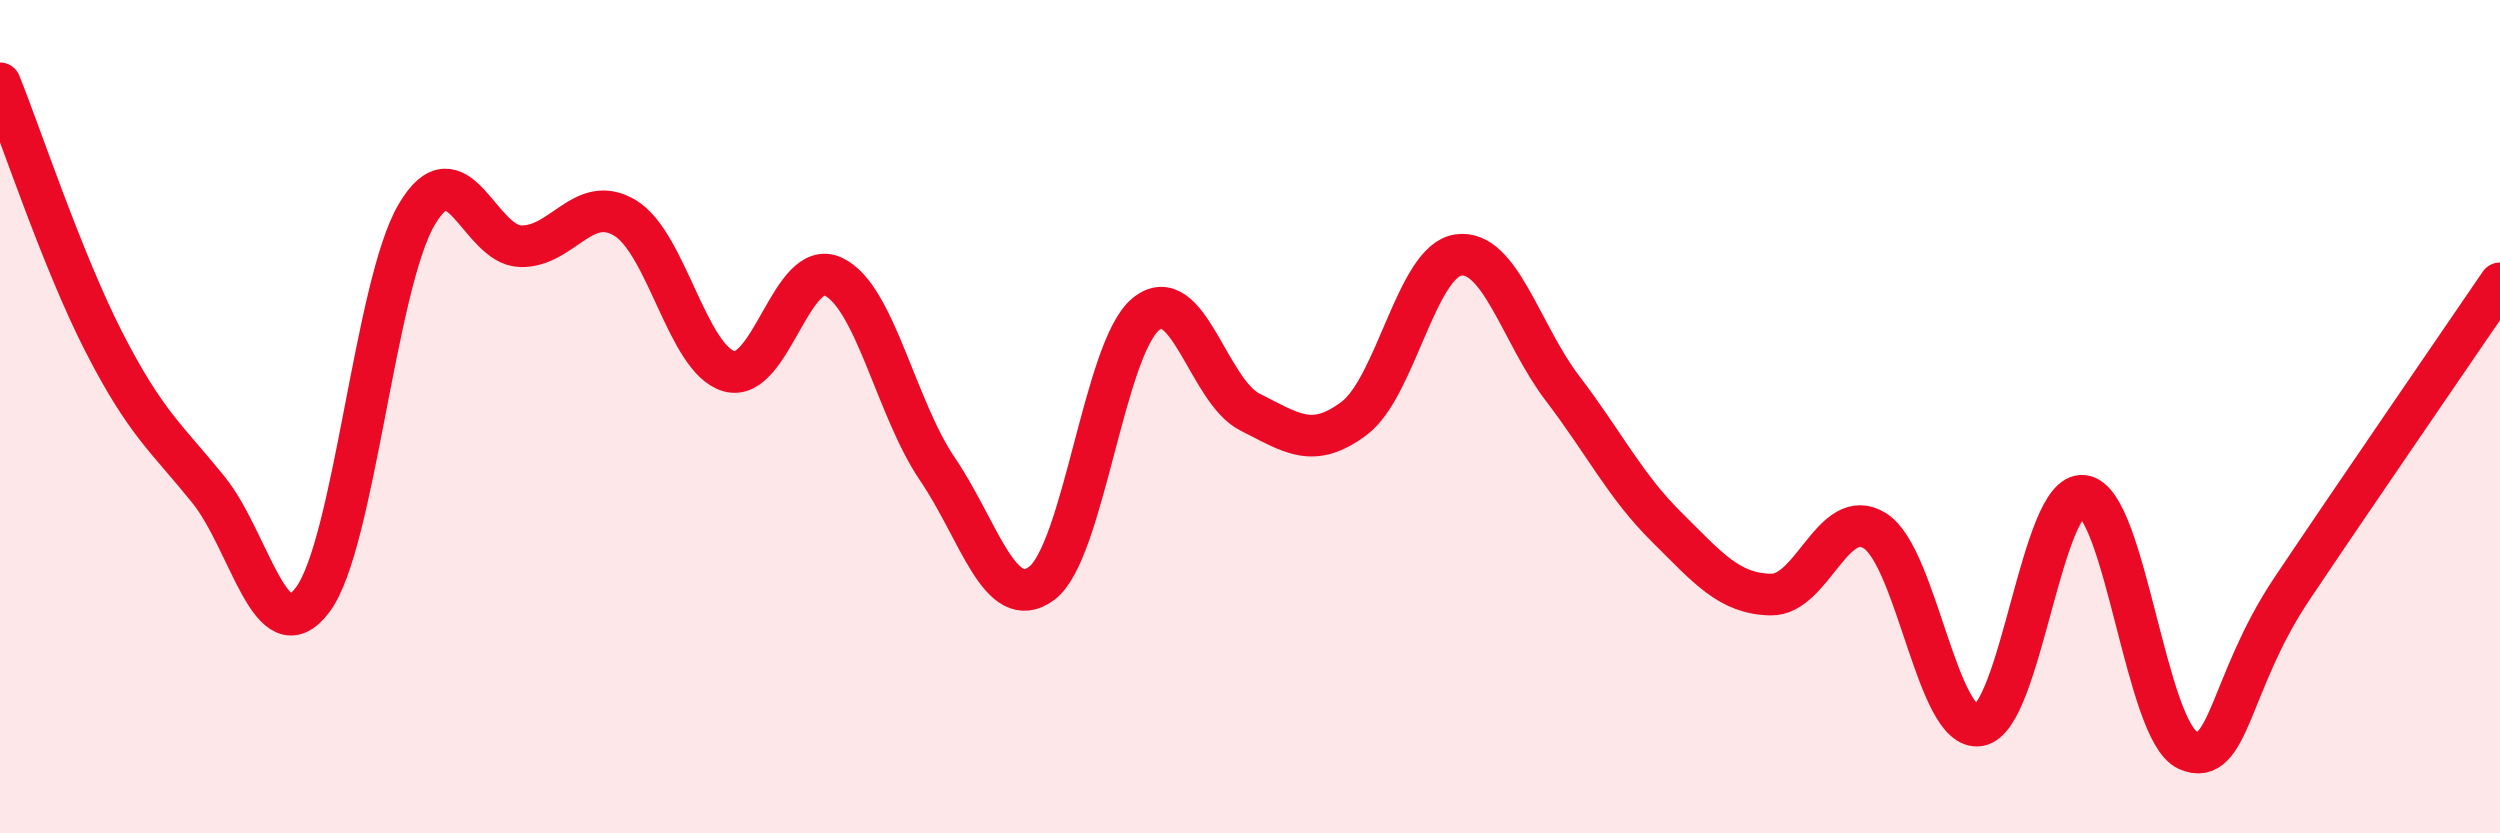
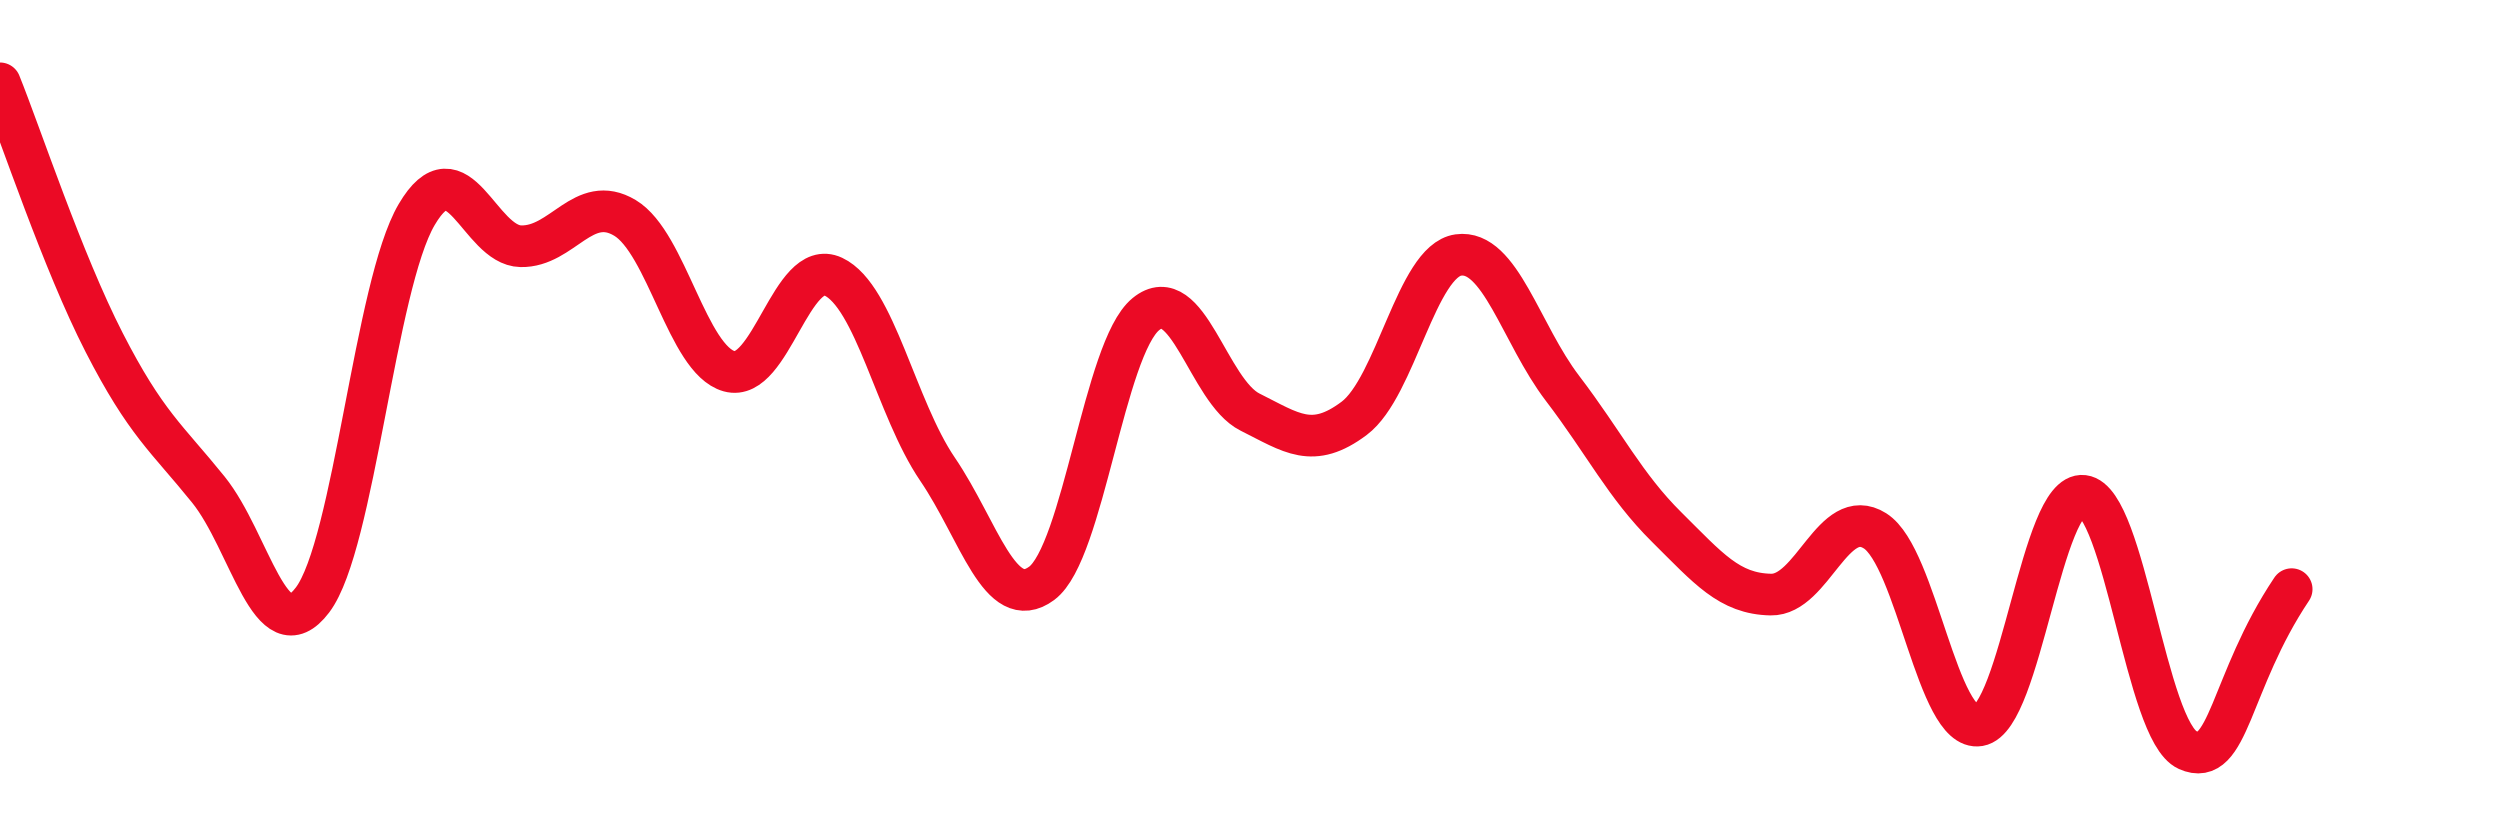
<svg xmlns="http://www.w3.org/2000/svg" width="60" height="20" viewBox="0 0 60 20">
-   <path d="M 0,2 C 0.5,3.24 1.5,6.27 2.5,8.22 C 3.5,10.17 4,10.51 5,11.75 C 6,12.99 6.5,15.72 7.5,14.4 C 8.5,13.08 9,6.85 10,5.15 C 11,3.45 11.5,5.89 12.5,5.91 C 13.5,5.93 14,4.63 15,5.23 C 16,5.83 16.5,8.63 17.5,8.91 C 18.5,9.19 19,6.17 20,6.64 C 21,7.11 21.5,9.79 22.5,11.26 C 23.5,12.73 24,14.74 25,14 C 26,13.26 26.5,8.36 27.5,7.54 C 28.5,6.72 29,9.39 30,9.89 C 31,10.39 31.5,10.79 32.5,10.04 C 33.5,9.29 34,6.26 35,6.12 C 36,5.98 36.5,8.01 37.5,9.32 C 38.5,10.63 39,11.66 40,12.65 C 41,13.64 41.5,14.25 42.5,14.27 C 43.5,14.29 44,12.11 45,12.74 C 46,13.37 46.5,17.58 47.5,17.41 C 48.5,17.24 49,11.78 50,11.9 C 51,12.02 51.5,17.55 52.5,18 C 53.5,18.45 53.5,16.38 55,14.14 C 56.5,11.9 59,8.27 60,6.8L60 20L0 20Z" fill="#EB0A25" opacity="0.1" stroke-linecap="round" stroke-linejoin="round" />
-   <path d="M 0,2 C 0.5,3.24 1.5,6.27 2.5,8.22 C 3.5,10.17 4,10.51 5,11.75 C 6,12.99 6.5,15.72 7.5,14.4 C 8.5,13.08 9,6.85 10,5.15 C 11,3.45 11.5,5.89 12.5,5.91 C 13.5,5.93 14,4.63 15,5.23 C 16,5.83 16.5,8.63 17.5,8.91 C 18.5,9.19 19,6.17 20,6.64 C 21,7.11 21.5,9.79 22.5,11.26 C 23.5,12.73 24,14.74 25,14 C 26,13.26 26.5,8.36 27.5,7.54 C 28.5,6.72 29,9.39 30,9.89 C 31,10.39 31.5,10.79 32.5,10.04 C 33.5,9.29 34,6.26 35,6.12 C 36,5.98 36.5,8.01 37.5,9.32 C 38.5,10.63 39,11.66 40,12.65 C 41,13.64 41.5,14.25 42.5,14.27 C 43.5,14.29 44,12.11 45,12.74 C 46,13.37 46.5,17.58 47.5,17.41 C 48.5,17.24 49,11.78 50,11.9 C 51,12.02 51.5,17.55 52.5,18 C 53.5,18.45 53.5,16.38 55,14.14 C 56.5,11.9 59,8.27 60,6.8" stroke="#EB0A25" stroke-width="1" fill="none" stroke-linecap="round" stroke-linejoin="round" />
+   <path d="M 0,2 C 0.5,3.24 1.5,6.27 2.5,8.22 C 3.5,10.17 4,10.51 5,11.75 C 6,12.99 6.5,15.72 7.5,14.4 C 8.5,13.08 9,6.85 10,5.15 C 11,3.45 11.5,5.89 12.5,5.91 C 13.5,5.93 14,4.63 15,5.23 C 16,5.83 16.5,8.63 17.5,8.91 C 18.5,9.19 19,6.17 20,6.64 C 21,7.11 21.5,9.79 22.5,11.26 C 23.5,12.73 24,14.74 25,14 C 26,13.26 26.5,8.36 27.5,7.54 C 28.5,6.72 29,9.39 30,9.89 C 31,10.39 31.5,10.79 32.5,10.04 C 33.5,9.29 34,6.26 35,6.12 C 36,5.98 36.5,8.01 37.5,9.32 C 38.5,10.63 39,11.66 40,12.65 C 41,13.64 41.5,14.25 42.5,14.27 C 43.5,14.29 44,12.11 45,12.74 C 46,13.37 46.5,17.58 47.5,17.41 C 48.5,17.24 49,11.78 50,11.9 C 51,12.02 51.5,17.55 52.5,18 C 53.5,18.45 53.5,16.38 55,14.14 " stroke="#EB0A25" stroke-width="1" fill="none" stroke-linecap="round" stroke-linejoin="round" />
</svg>